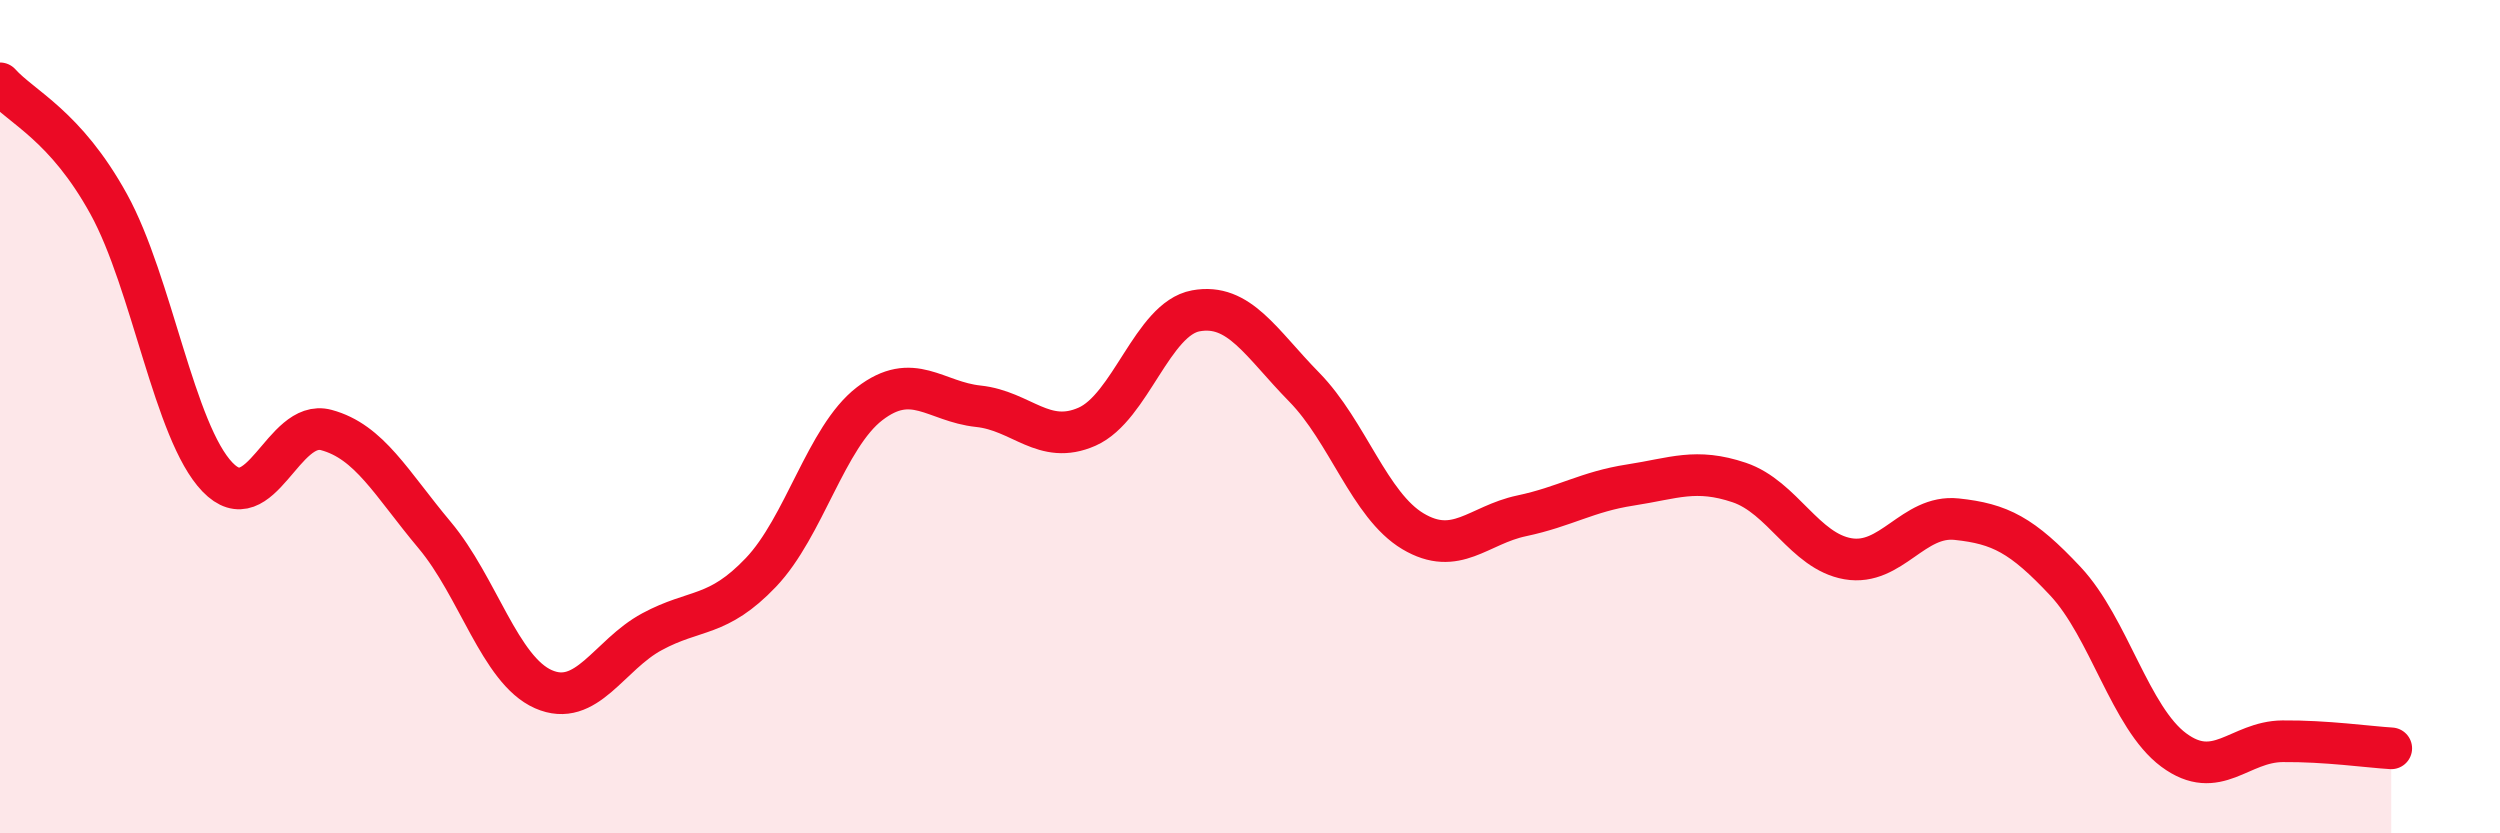
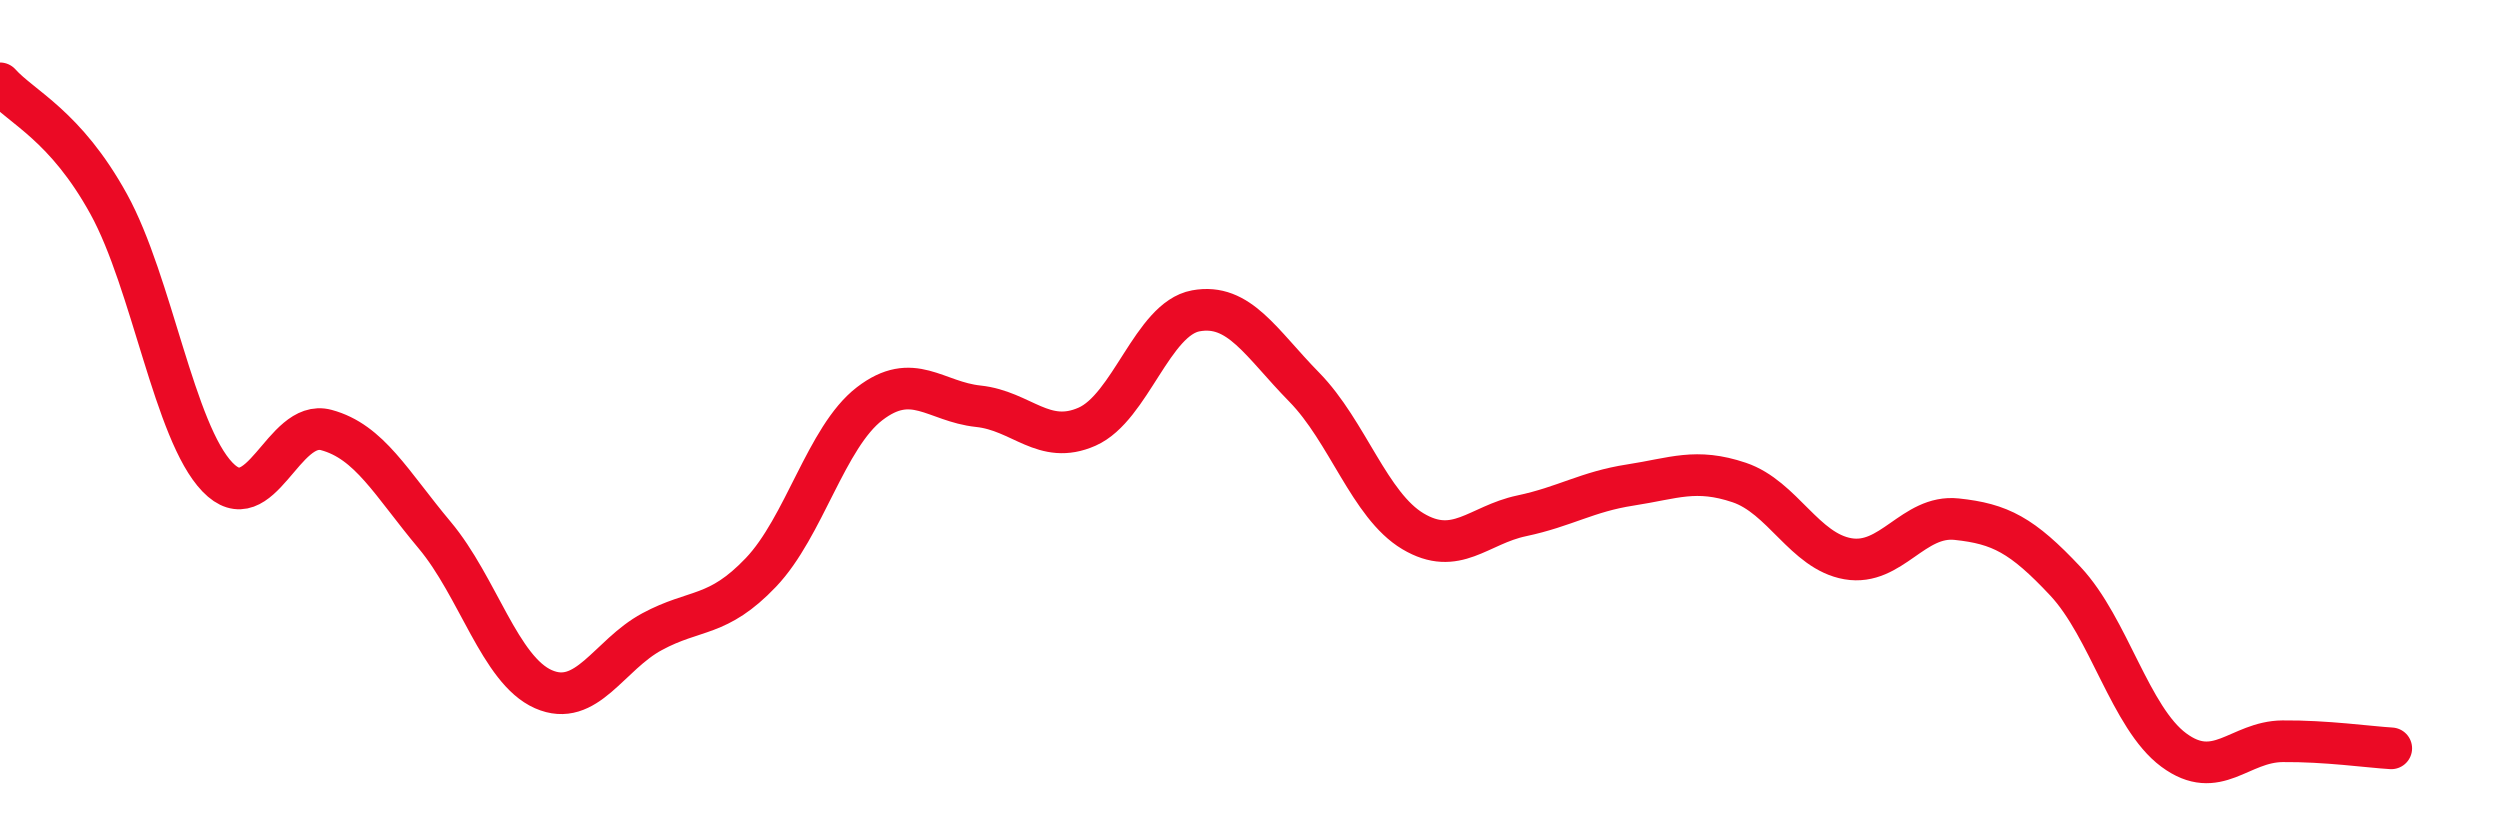
<svg xmlns="http://www.w3.org/2000/svg" width="60" height="20" viewBox="0 0 60 20">
-   <path d="M 0,2 C 0.52,2.58 1.57,3.01 2.61,4.9 C 3.65,6.79 4.18,10.37 5.22,11.45 C 6.26,12.53 6.79,10.04 7.83,10.32 C 8.87,10.6 9.39,11.6 10.43,12.84 C 11.47,14.08 12,16.08 13.04,16.54 C 14.08,17 14.61,15.72 15.65,15.16 C 16.69,14.6 17.22,14.83 18.26,13.74 C 19.3,12.65 19.83,10.49 20.87,9.69 C 21.91,8.89 22.44,9.64 23.48,9.75 C 24.52,9.86 25.05,10.7 26.09,10.24 C 27.13,9.78 27.66,7.65 28.7,7.46 C 29.74,7.27 30.26,8.23 31.3,9.29 C 32.34,10.35 32.87,12.13 33.91,12.75 C 34.95,13.37 35.48,12.6 36.52,12.38 C 37.56,12.16 38.09,11.8 39.13,11.64 C 40.17,11.48 40.7,11.23 41.74,11.58 C 42.78,11.93 43.31,13.23 44.35,13.41 C 45.39,13.59 45.92,12.35 46.96,12.46 C 48,12.57 48.53,12.84 49.57,13.95 C 50.61,15.06 51.13,17.23 52.17,18 C 53.21,18.77 53.74,17.8 54.78,17.79 C 55.82,17.78 56.87,17.93 57.39,17.96L57.39 20L0 20Z" fill="#EB0A25" opacity="0.1" stroke-linecap="round" stroke-linejoin="round" />
  <path d="M 0,2 C 0.52,2.58 1.57,3.01 2.61,4.9 C 3.65,6.79 4.18,10.37 5.22,11.45 C 6.26,12.53 6.79,10.04 7.83,10.32 C 8.87,10.6 9.39,11.6 10.43,12.84 C 11.47,14.08 12,16.08 13.04,16.54 C 14.08,17 14.61,15.72 15.65,15.16 C 16.69,14.6 17.22,14.83 18.26,13.74 C 19.3,12.65 19.83,10.49 20.87,9.69 C 21.91,8.89 22.44,9.64 23.48,9.75 C 24.52,9.86 25.05,10.7 26.09,10.24 C 27.13,9.78 27.66,7.65 28.7,7.46 C 29.74,7.27 30.26,8.23 31.3,9.29 C 32.34,10.35 32.87,12.13 33.91,12.75 C 34.95,13.37 35.48,12.6 36.52,12.38 C 37.56,12.16 38.09,11.8 39.13,11.64 C 40.17,11.48 40.7,11.23 41.74,11.58 C 42.78,11.93 43.31,13.23 44.35,13.41 C 45.39,13.59 45.92,12.35 46.96,12.46 C 48,12.57 48.53,12.84 49.57,13.95 C 50.61,15.06 51.13,17.23 52.17,18 C 53.21,18.77 53.74,17.8 54.78,17.79 C 55.82,17.78 56.87,17.93 57.39,17.96" stroke="#EB0A25" stroke-width="1" fill="none" stroke-linecap="round" stroke-linejoin="round" />
</svg>